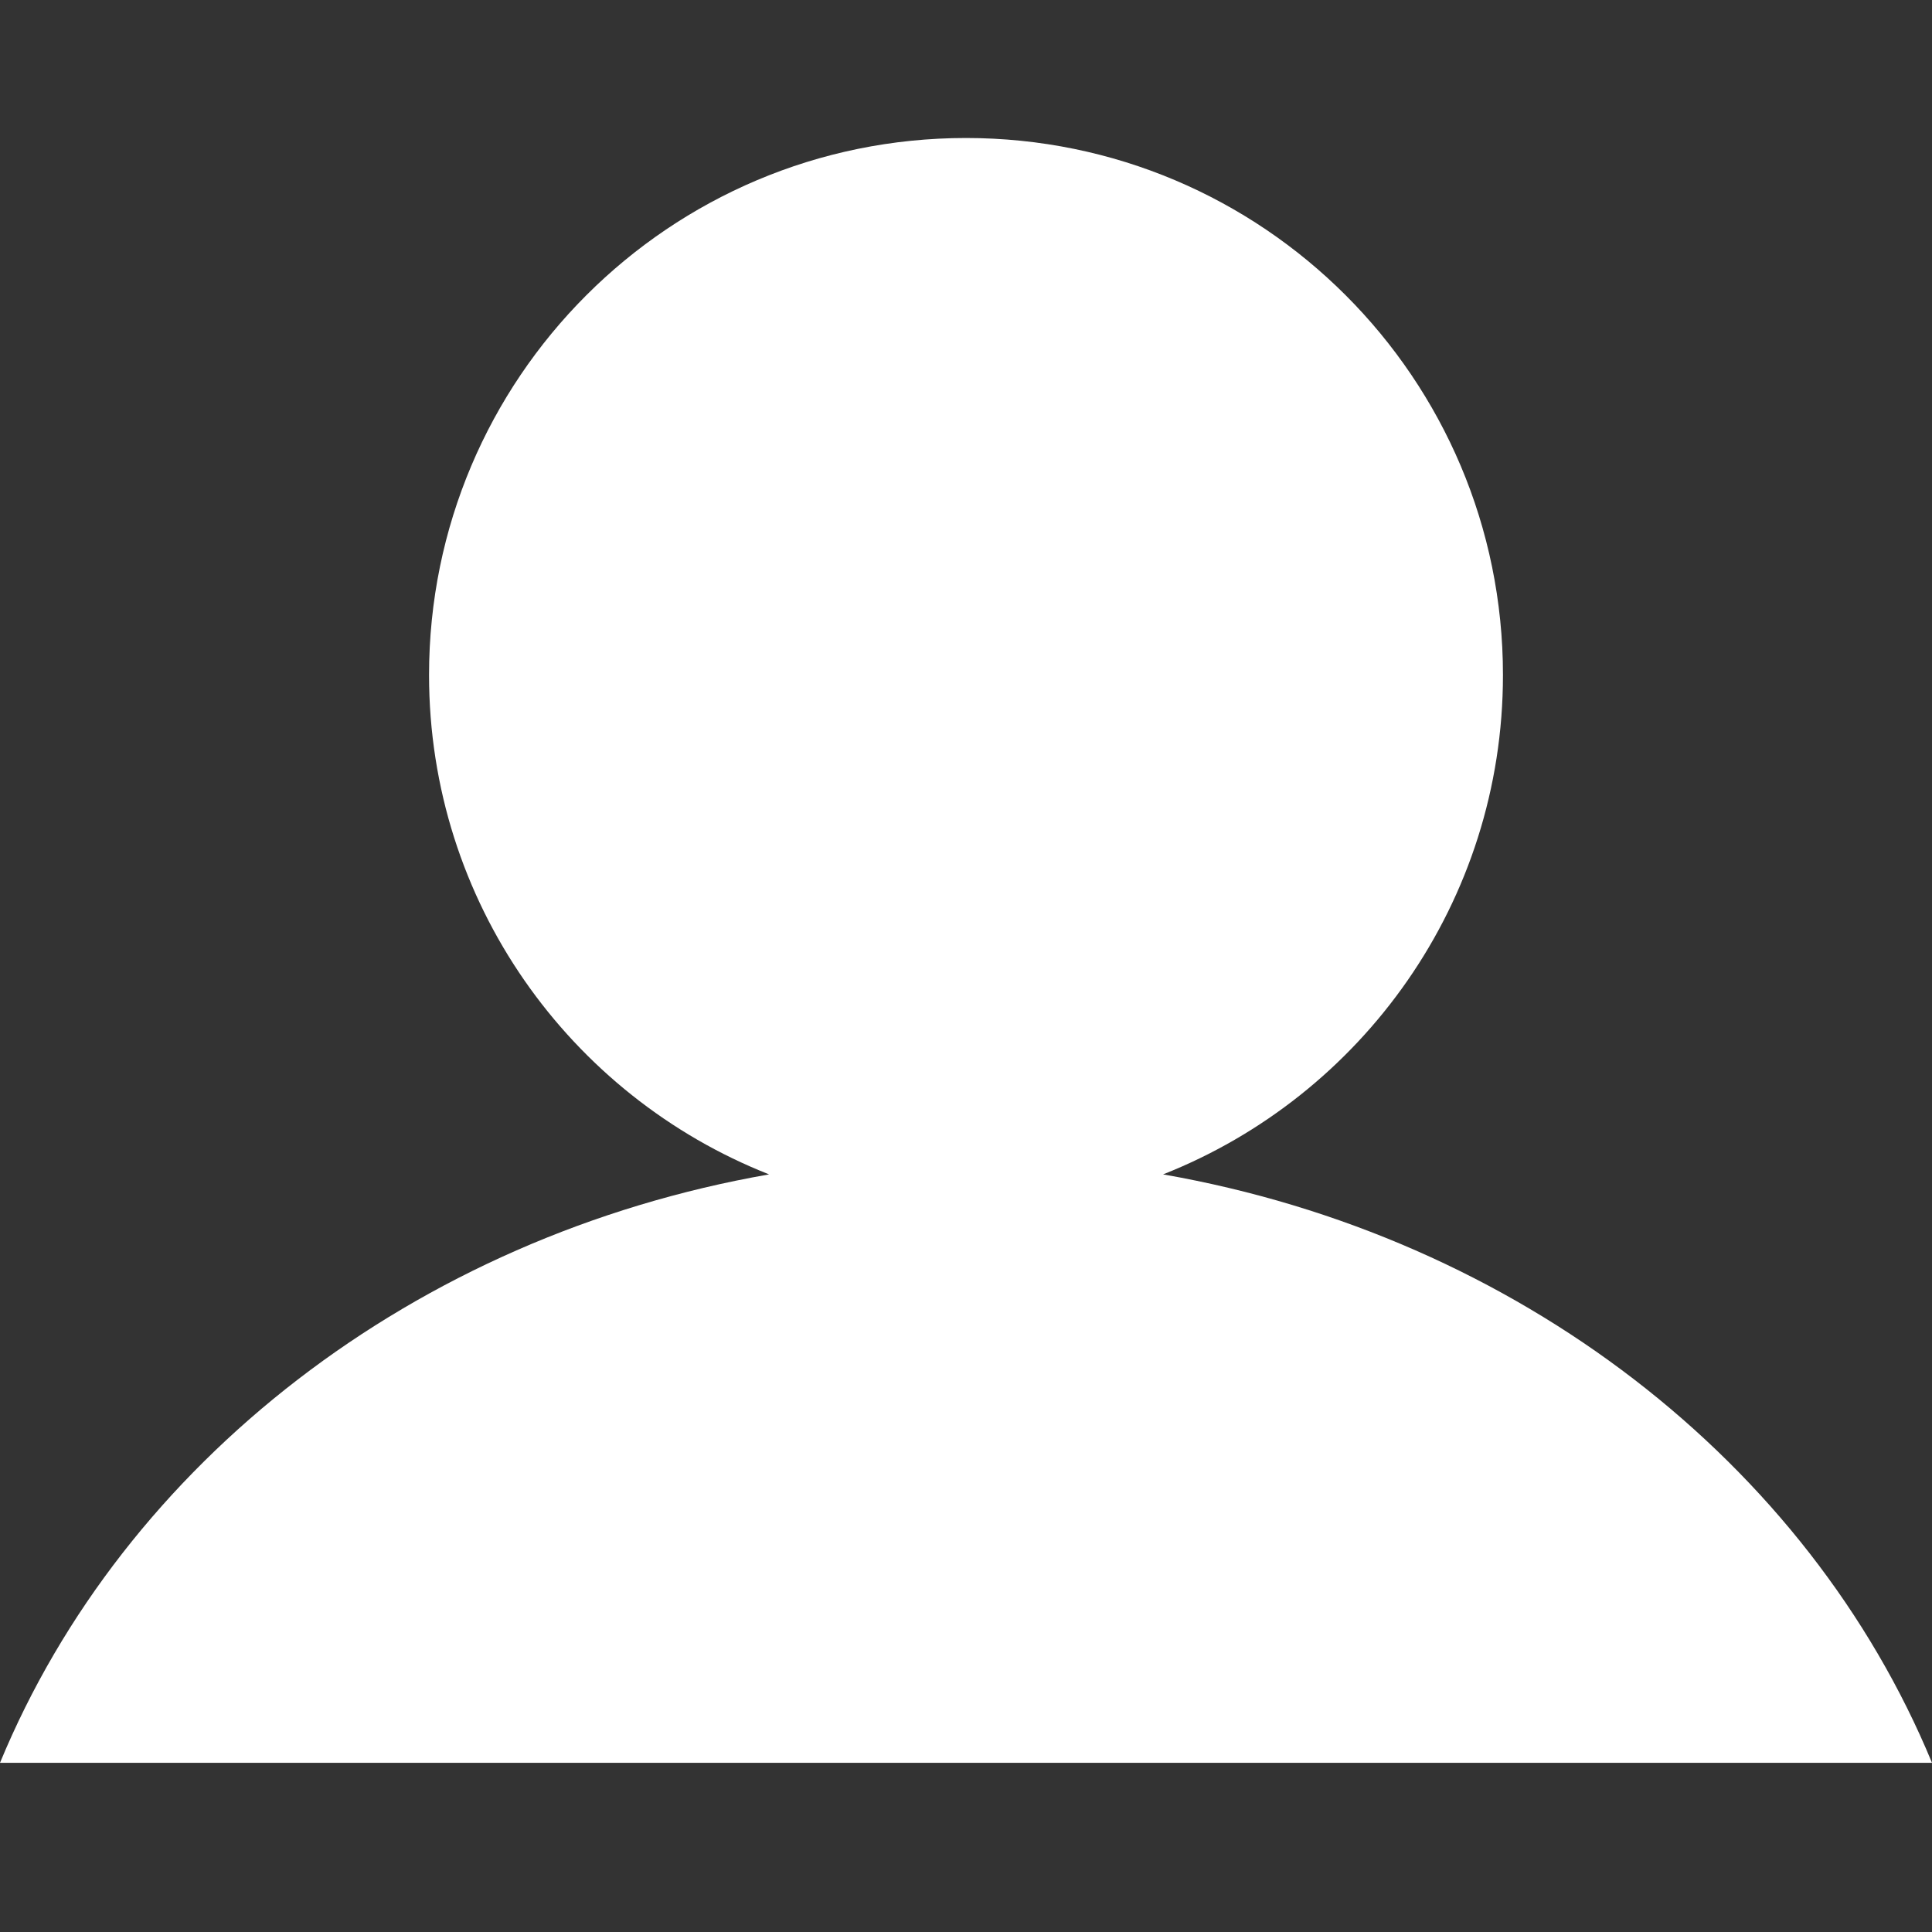
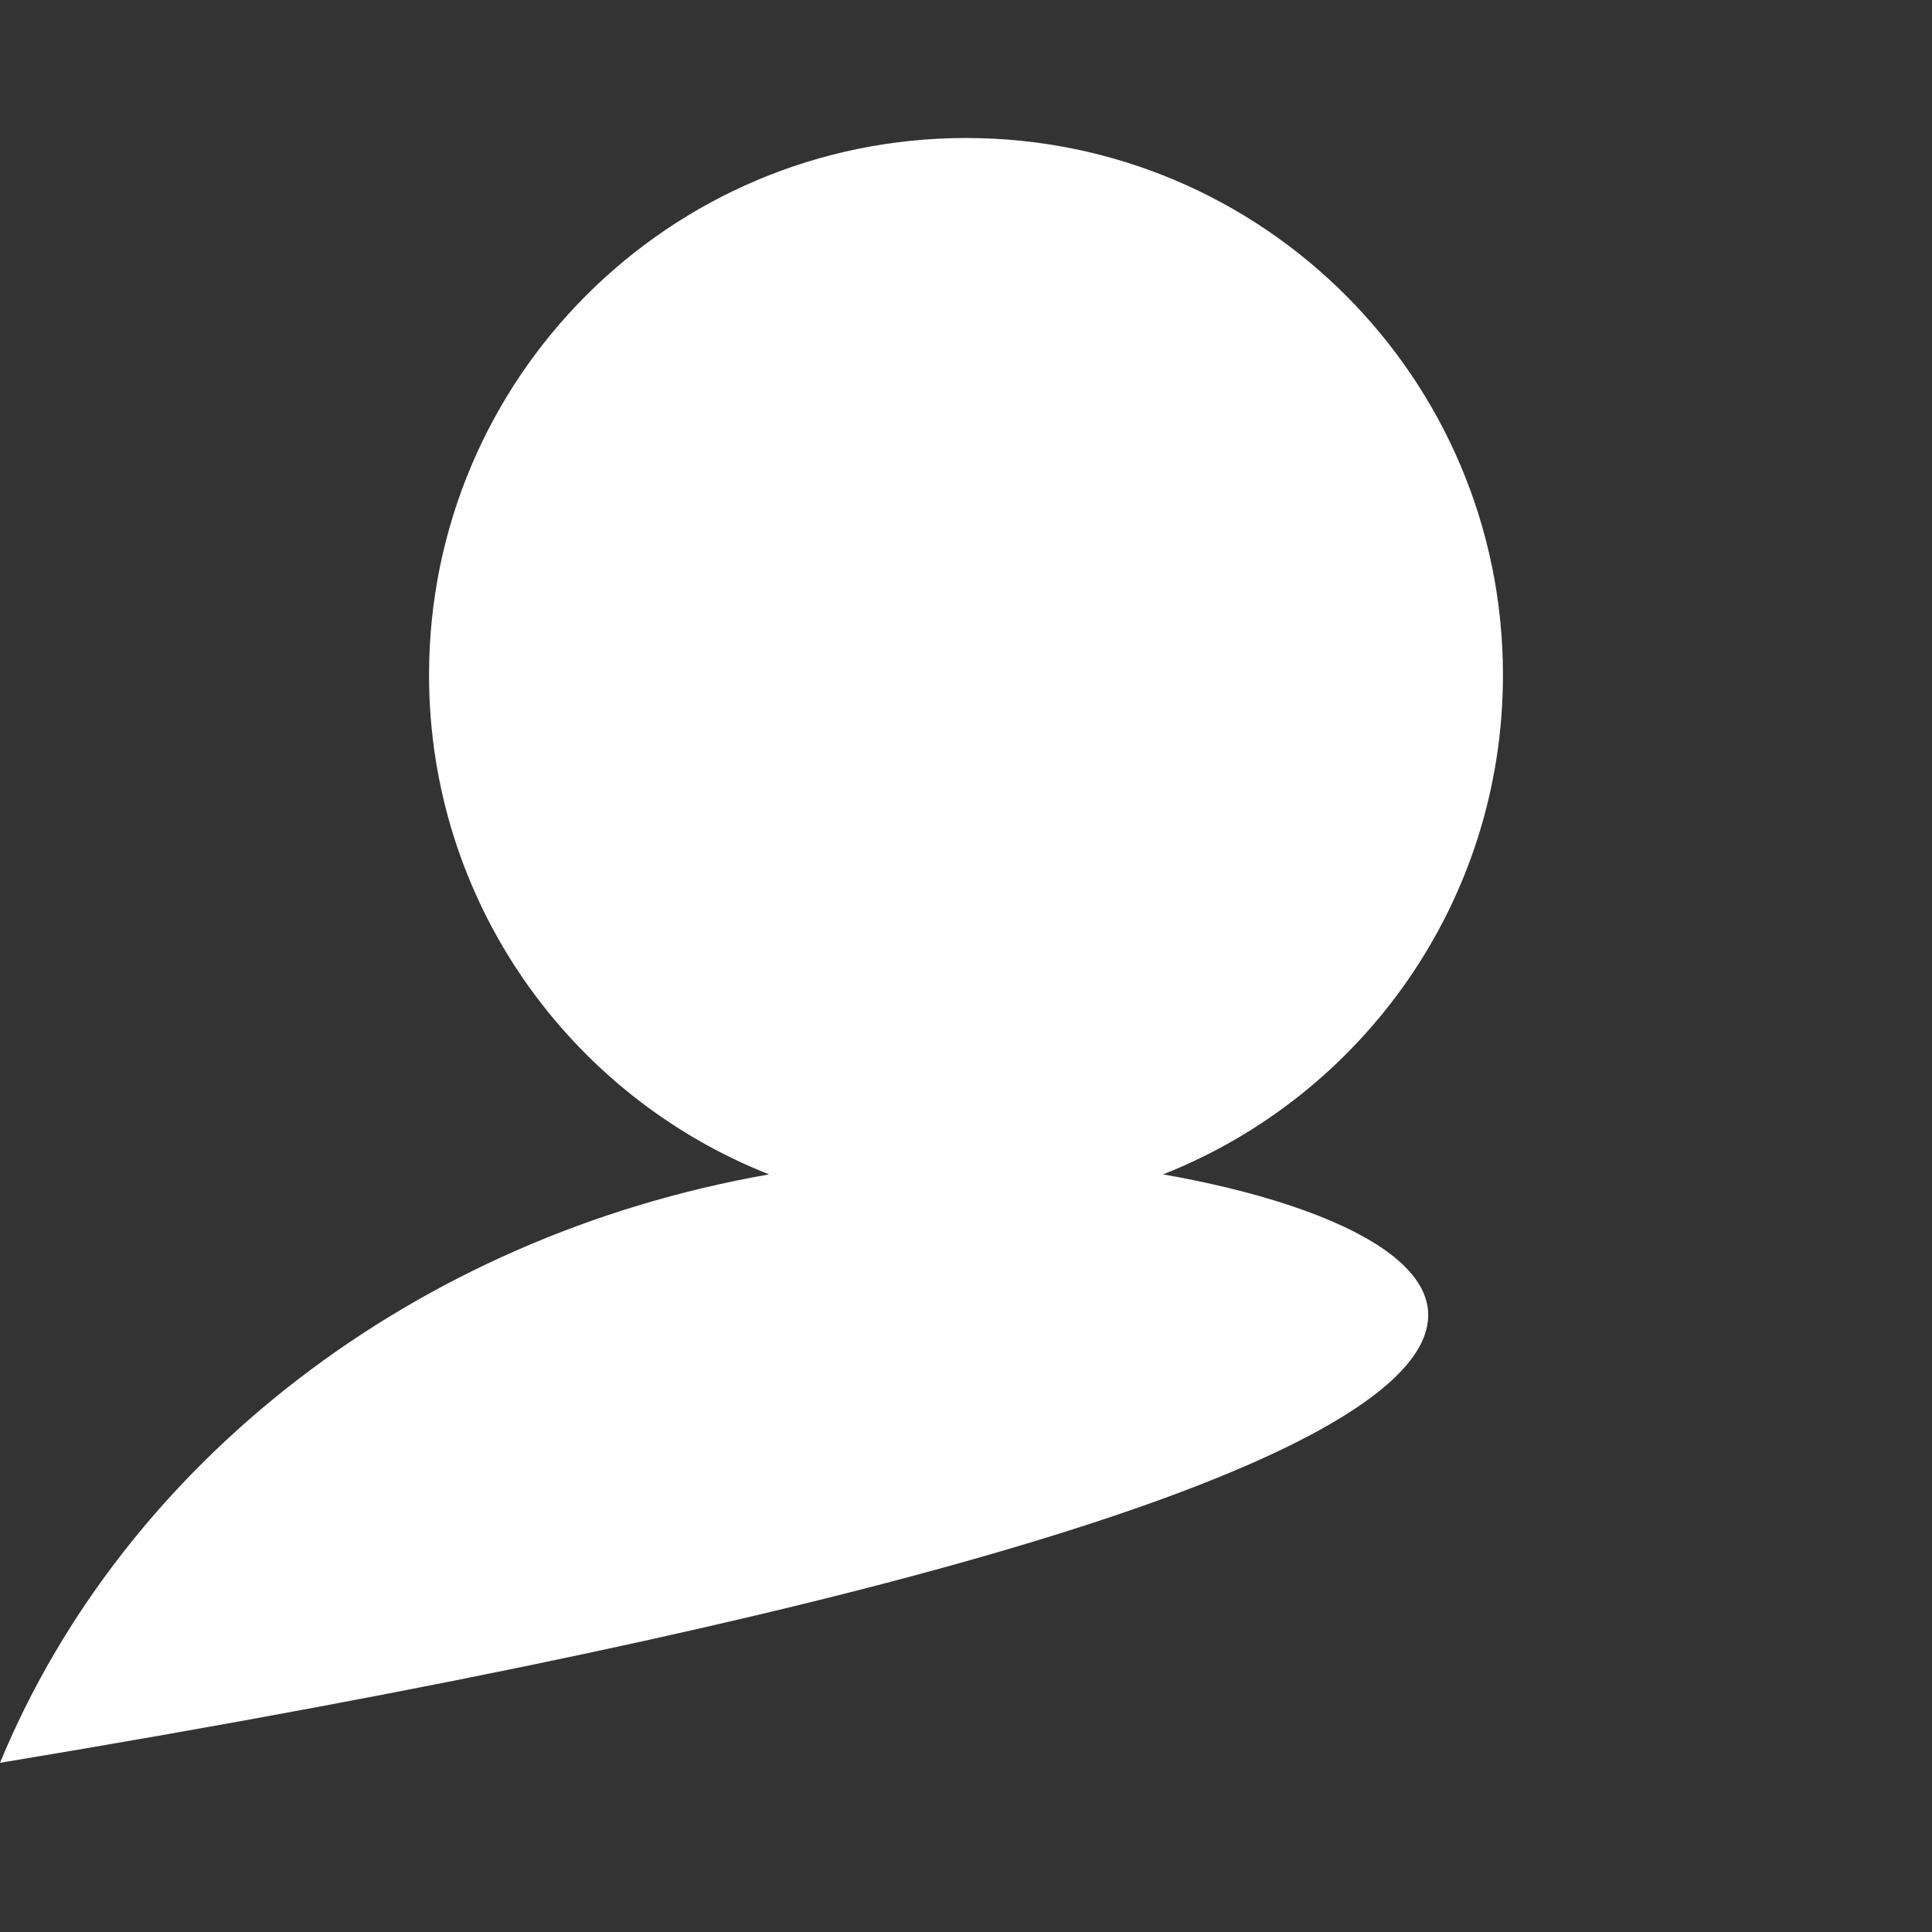
<svg xmlns="http://www.w3.org/2000/svg" width="14" height="14" viewBox="0 0 14 14" fill="none">
  <rect x="0" y="0" width="14" height="14" fill="#333333" stroke="none" />
-   <path d="M8.428 8.51C9.87 7.941 10.891 6.536 10.891 4.891C10.891 2.742 9.149 1 7 1C4.851 1 3.109 2.742 3.109 4.891C3.109 6.536 4.13 7.941 5.573 8.51C3 8.96 0.898 10.602 0 12.774H14C13.102 10.602 11.001 8.96 8.428 8.51Z" fill="white" />
+   <path d="M8.428 8.51C9.87 7.941 10.891 6.536 10.891 4.891C10.891 2.742 9.149 1 7 1C4.851 1 3.109 2.742 3.109 4.891C3.109 6.536 4.13 7.941 5.573 8.51C3 8.96 0.898 10.602 0 12.774C13.102 10.602 11.001 8.96 8.428 8.51Z" fill="white" />
</svg>